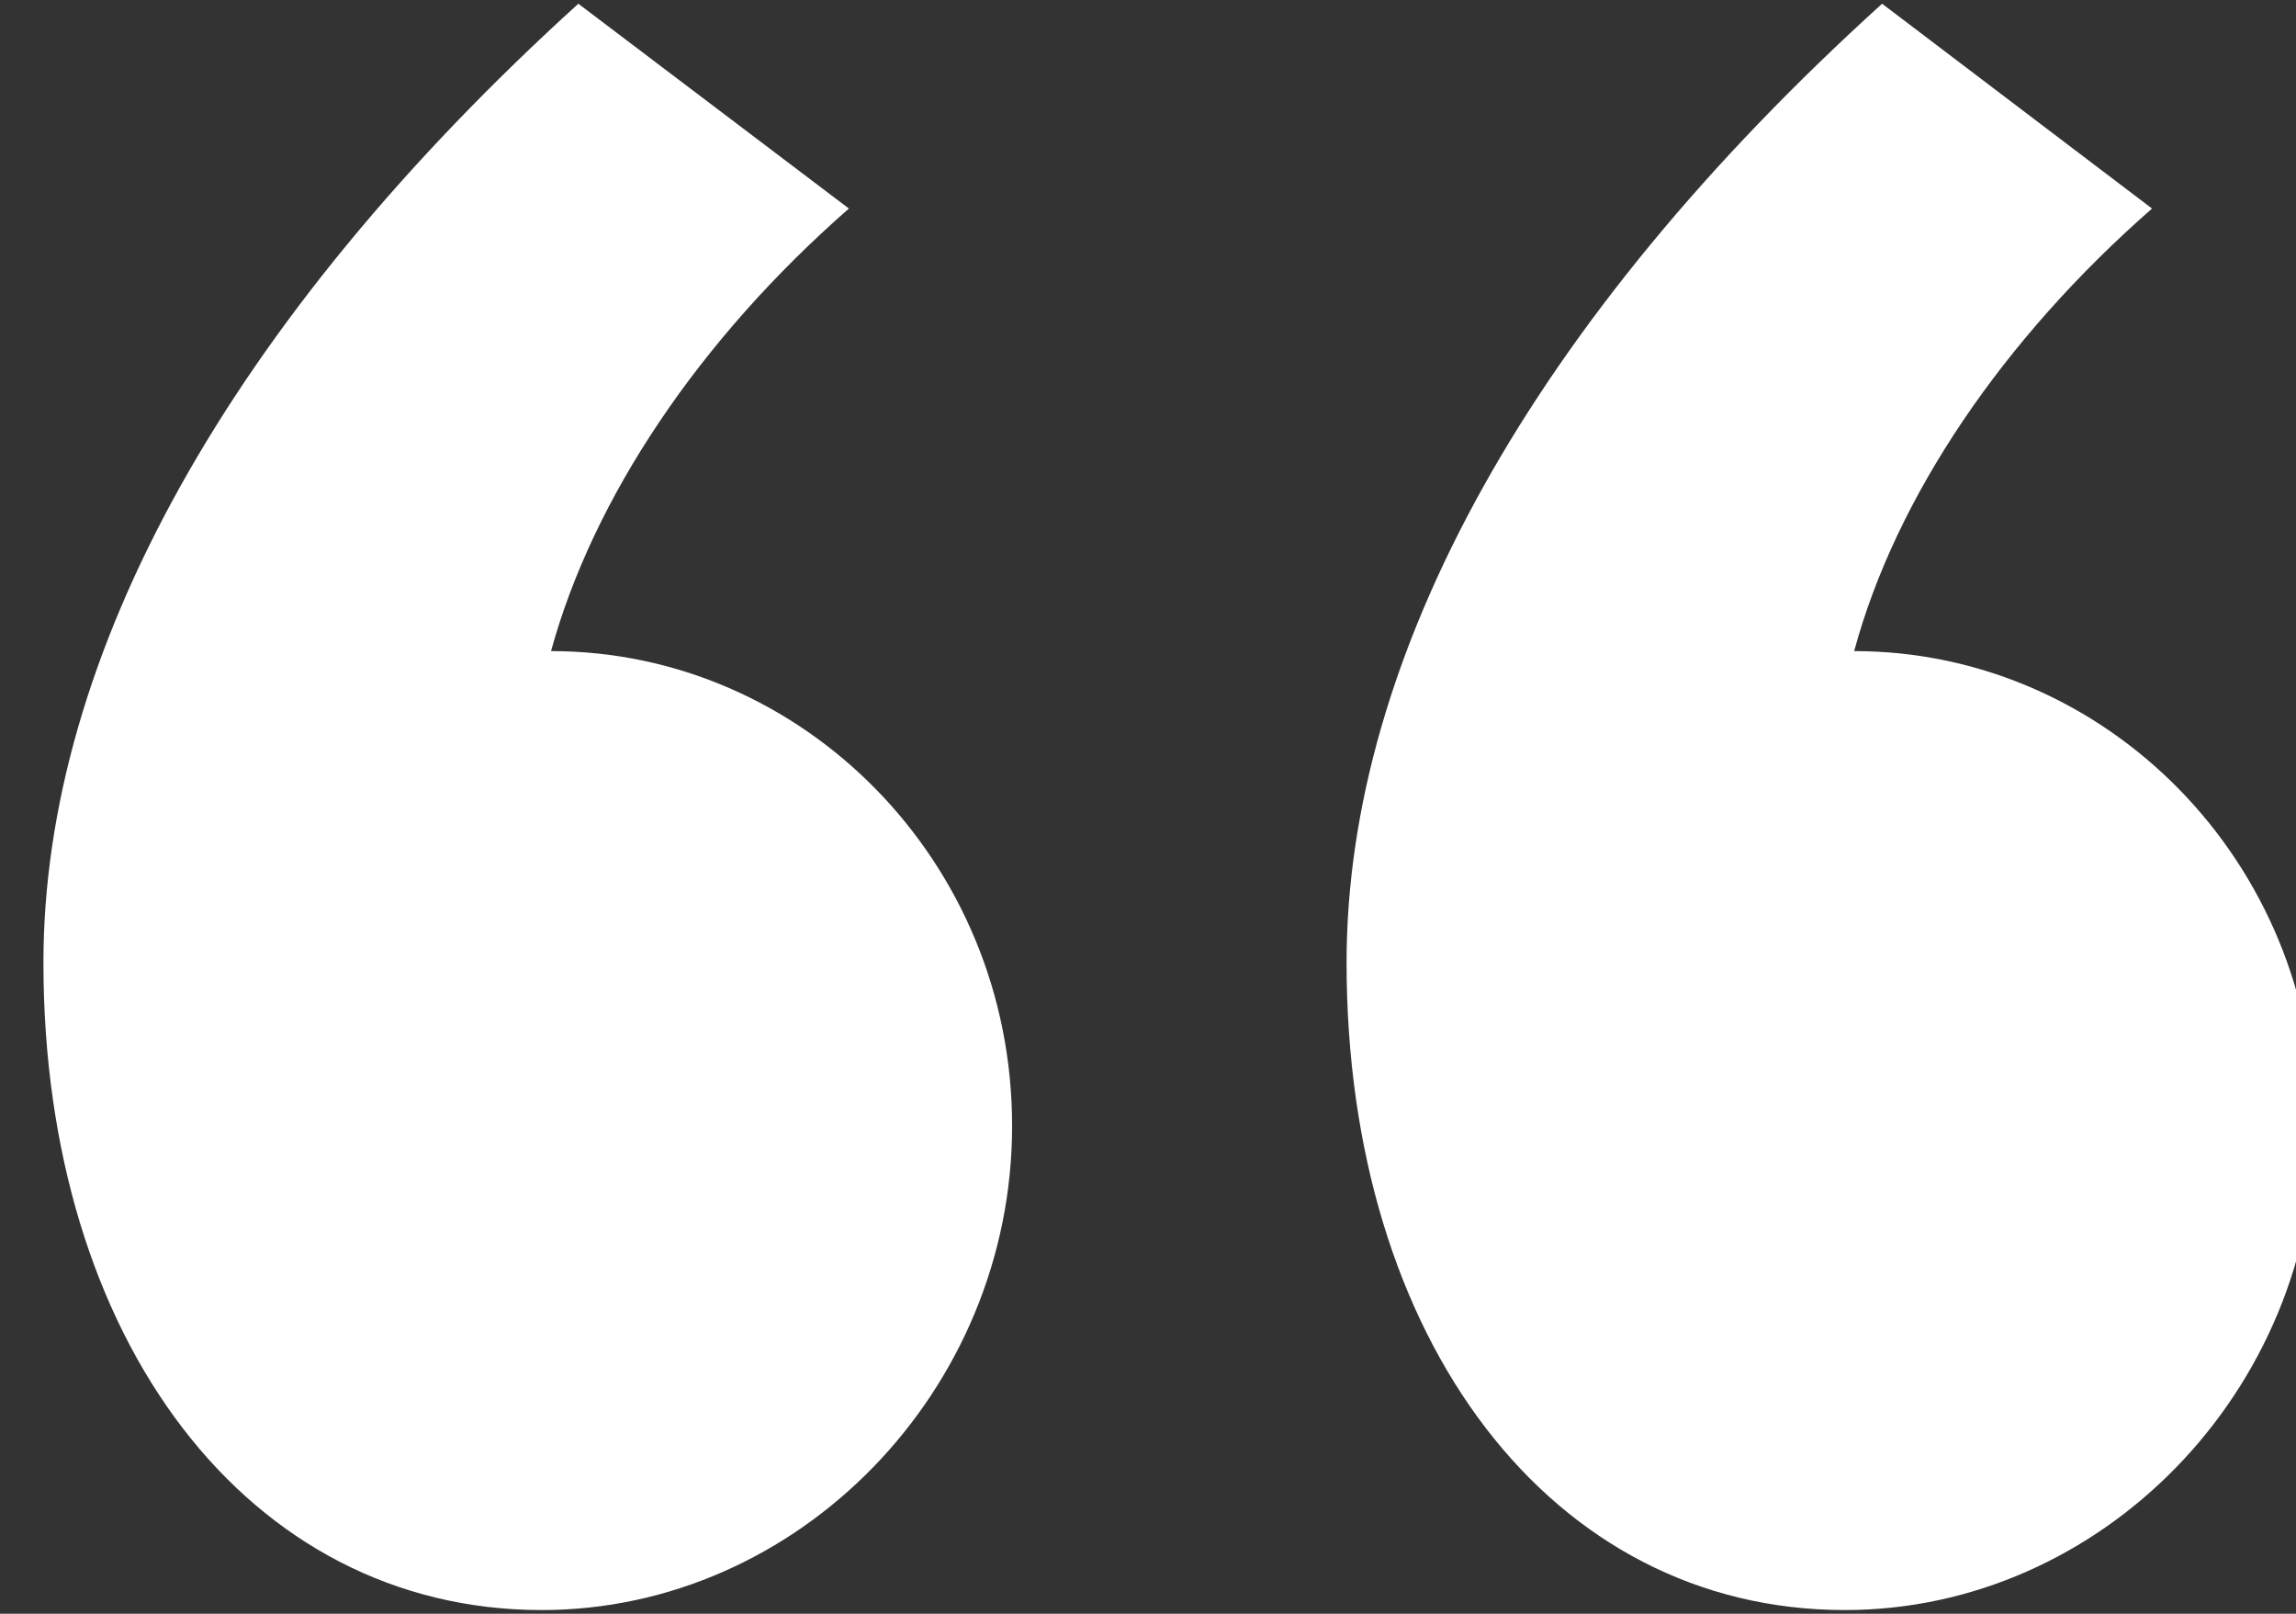
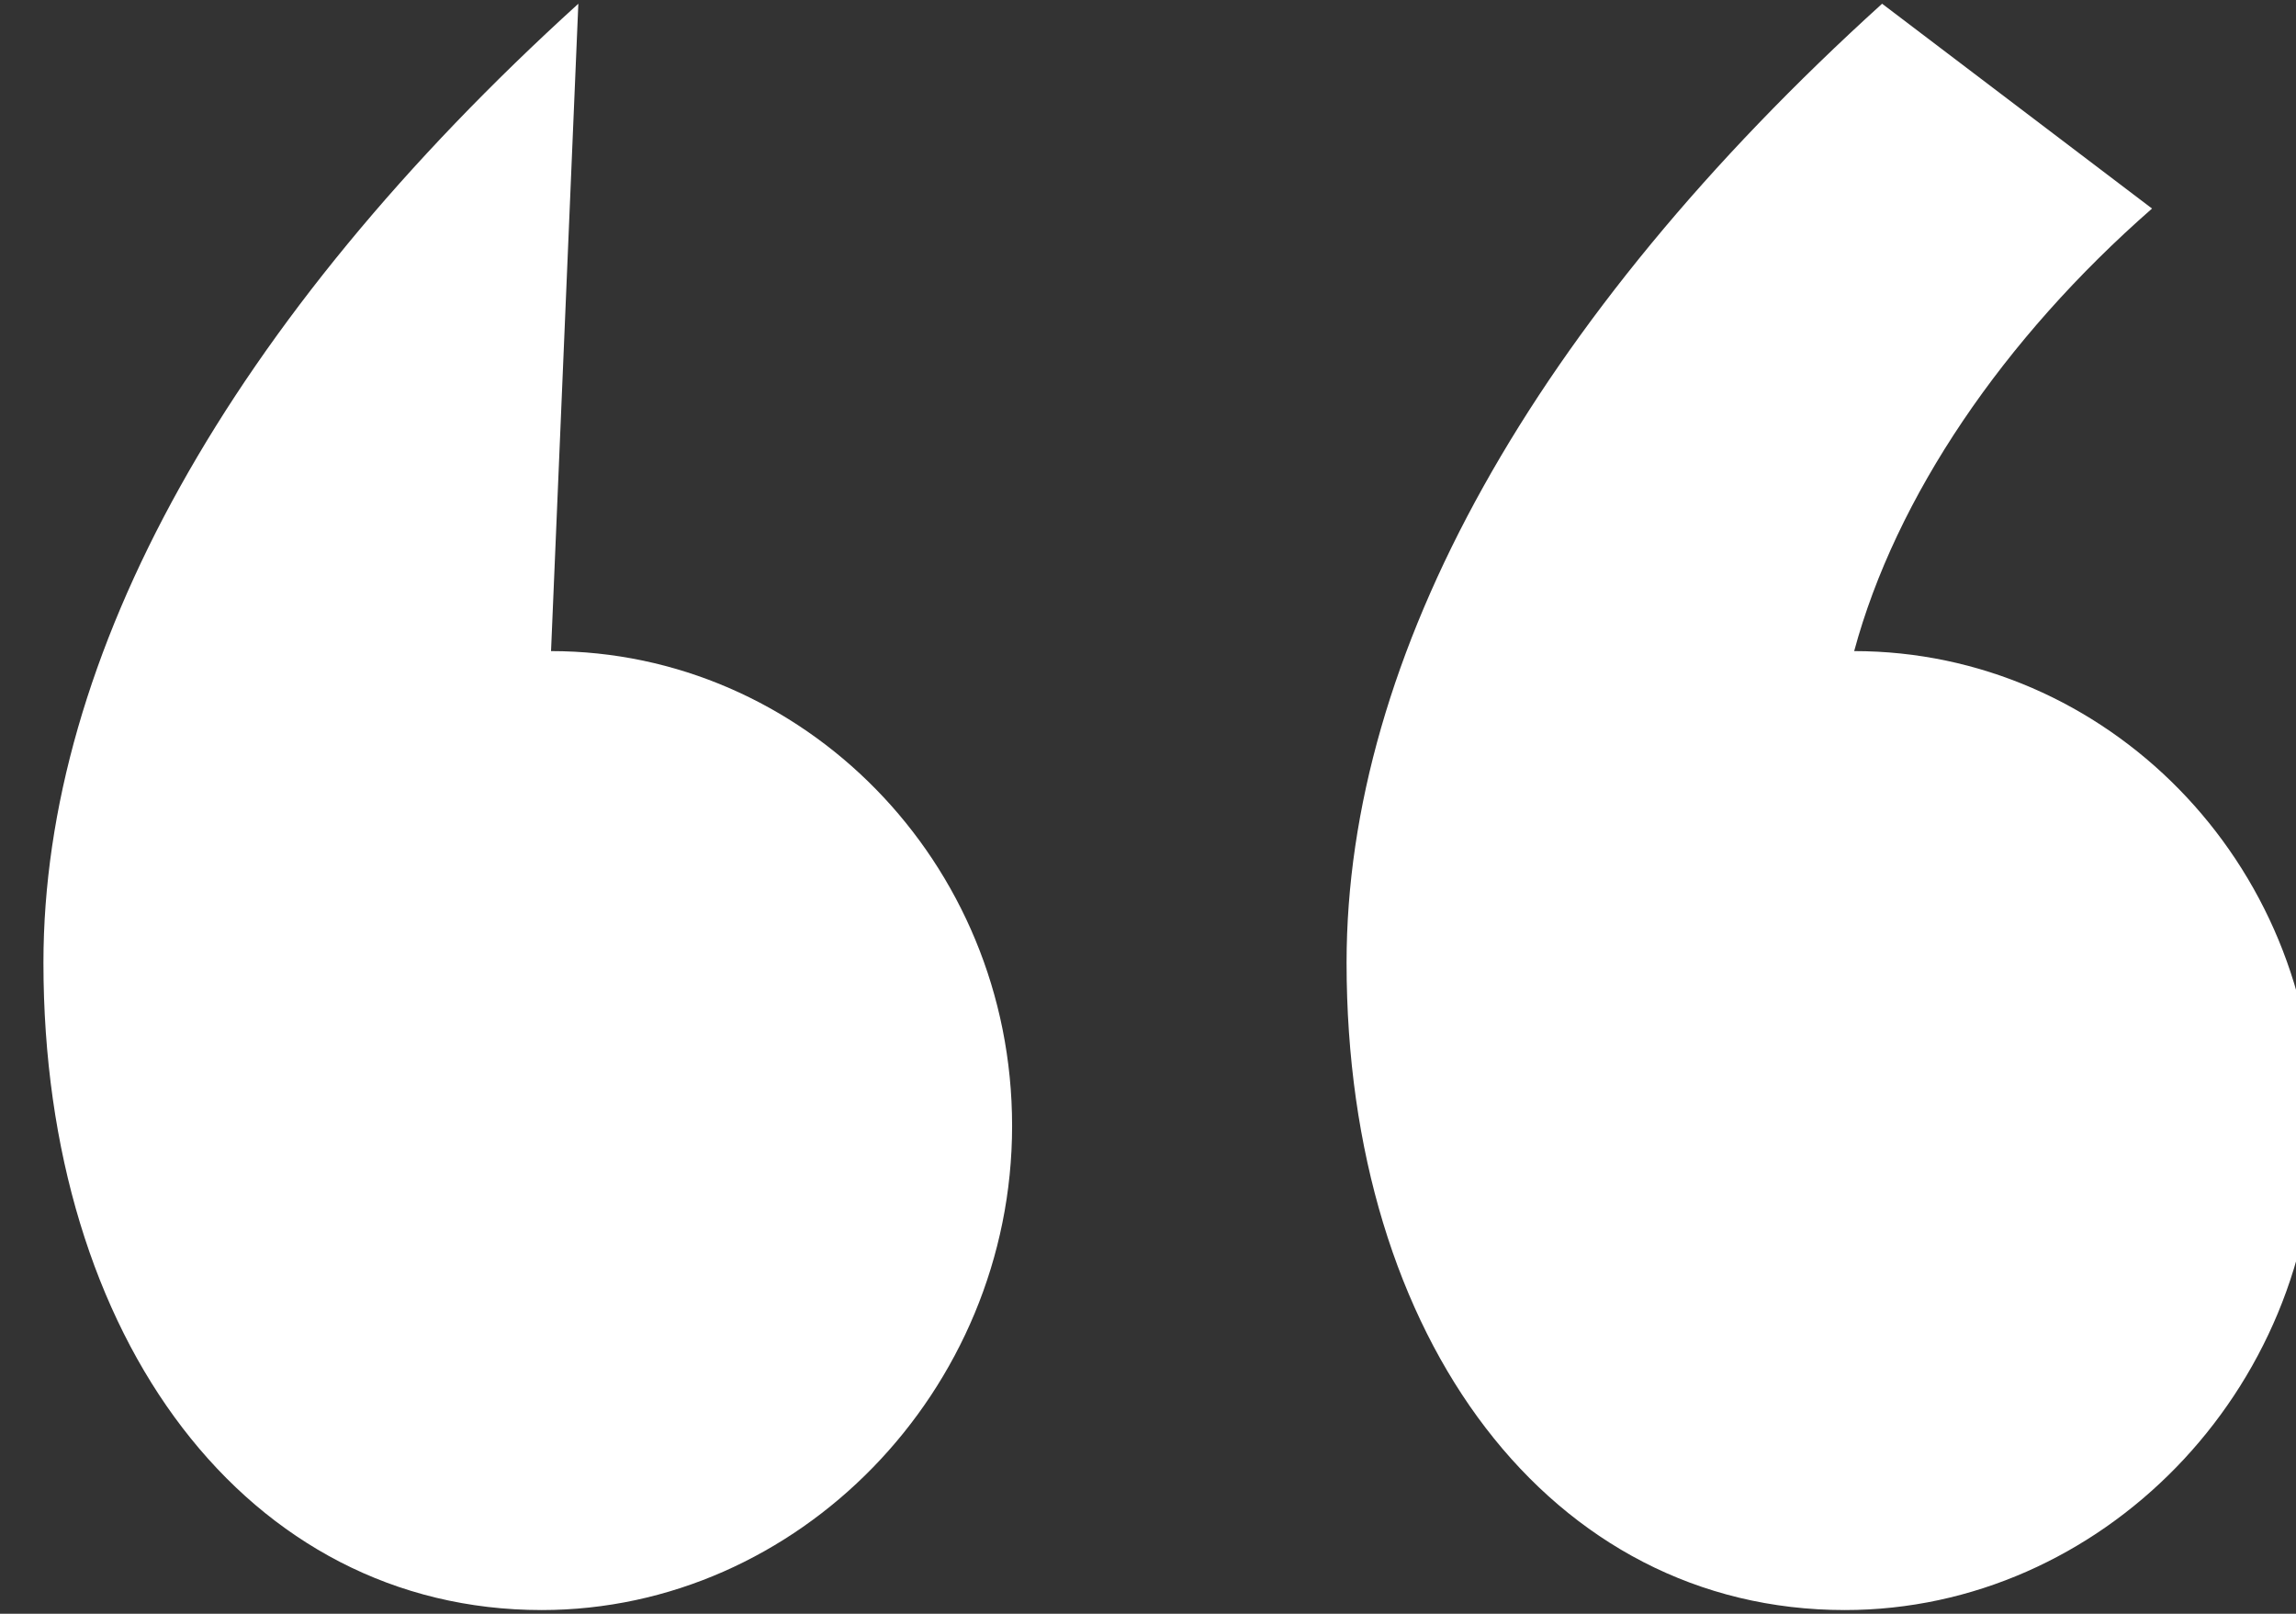
<svg xmlns="http://www.w3.org/2000/svg" id="Calque_1" data-name="Calque 1" viewBox="0 0 37 26">
  <rect x="0" y="0" width="37" height="26" fill="#333333" stroke="none" />
  <defs>
    <style>
      .cls-1 {
        fill: #fff;
      }
    </style>
  </defs>
-   <path class="cls-1" d="M9.32.06C3.7,5.16.7,10.56.7,15.51c0,6.08,3.3,10.43,8.03,10.43,4.13,0,7.58-3.53,7.58-7.8s-3.38-7.65-7.43-7.65c.68-2.48,2.4-5.03,4.8-7.13L9.32.06ZM30.33.06c-5.63,5.1-8.63,10.5-8.63,15.45,0,6.08,3.3,10.43,8.03,10.43,4.13,0,7.58-3.53,7.58-7.8s-3.38-7.65-7.43-7.65c.67-2.48,2.4-5.03,4.8-7.13L30.33.06Z" />
+   <path class="cls-1" d="M9.32.06C3.7,5.16.7,10.56.7,15.51c0,6.08,3.3,10.43,8.03,10.43,4.13,0,7.58-3.53,7.58-7.8s-3.38-7.65-7.43-7.65L9.32.06ZM30.33.06c-5.63,5.1-8.63,10.5-8.63,15.45,0,6.08,3.3,10.43,8.03,10.43,4.13,0,7.58-3.53,7.58-7.8s-3.38-7.65-7.43-7.65c.67-2.48,2.4-5.03,4.8-7.13L30.33.06Z" />
</svg>